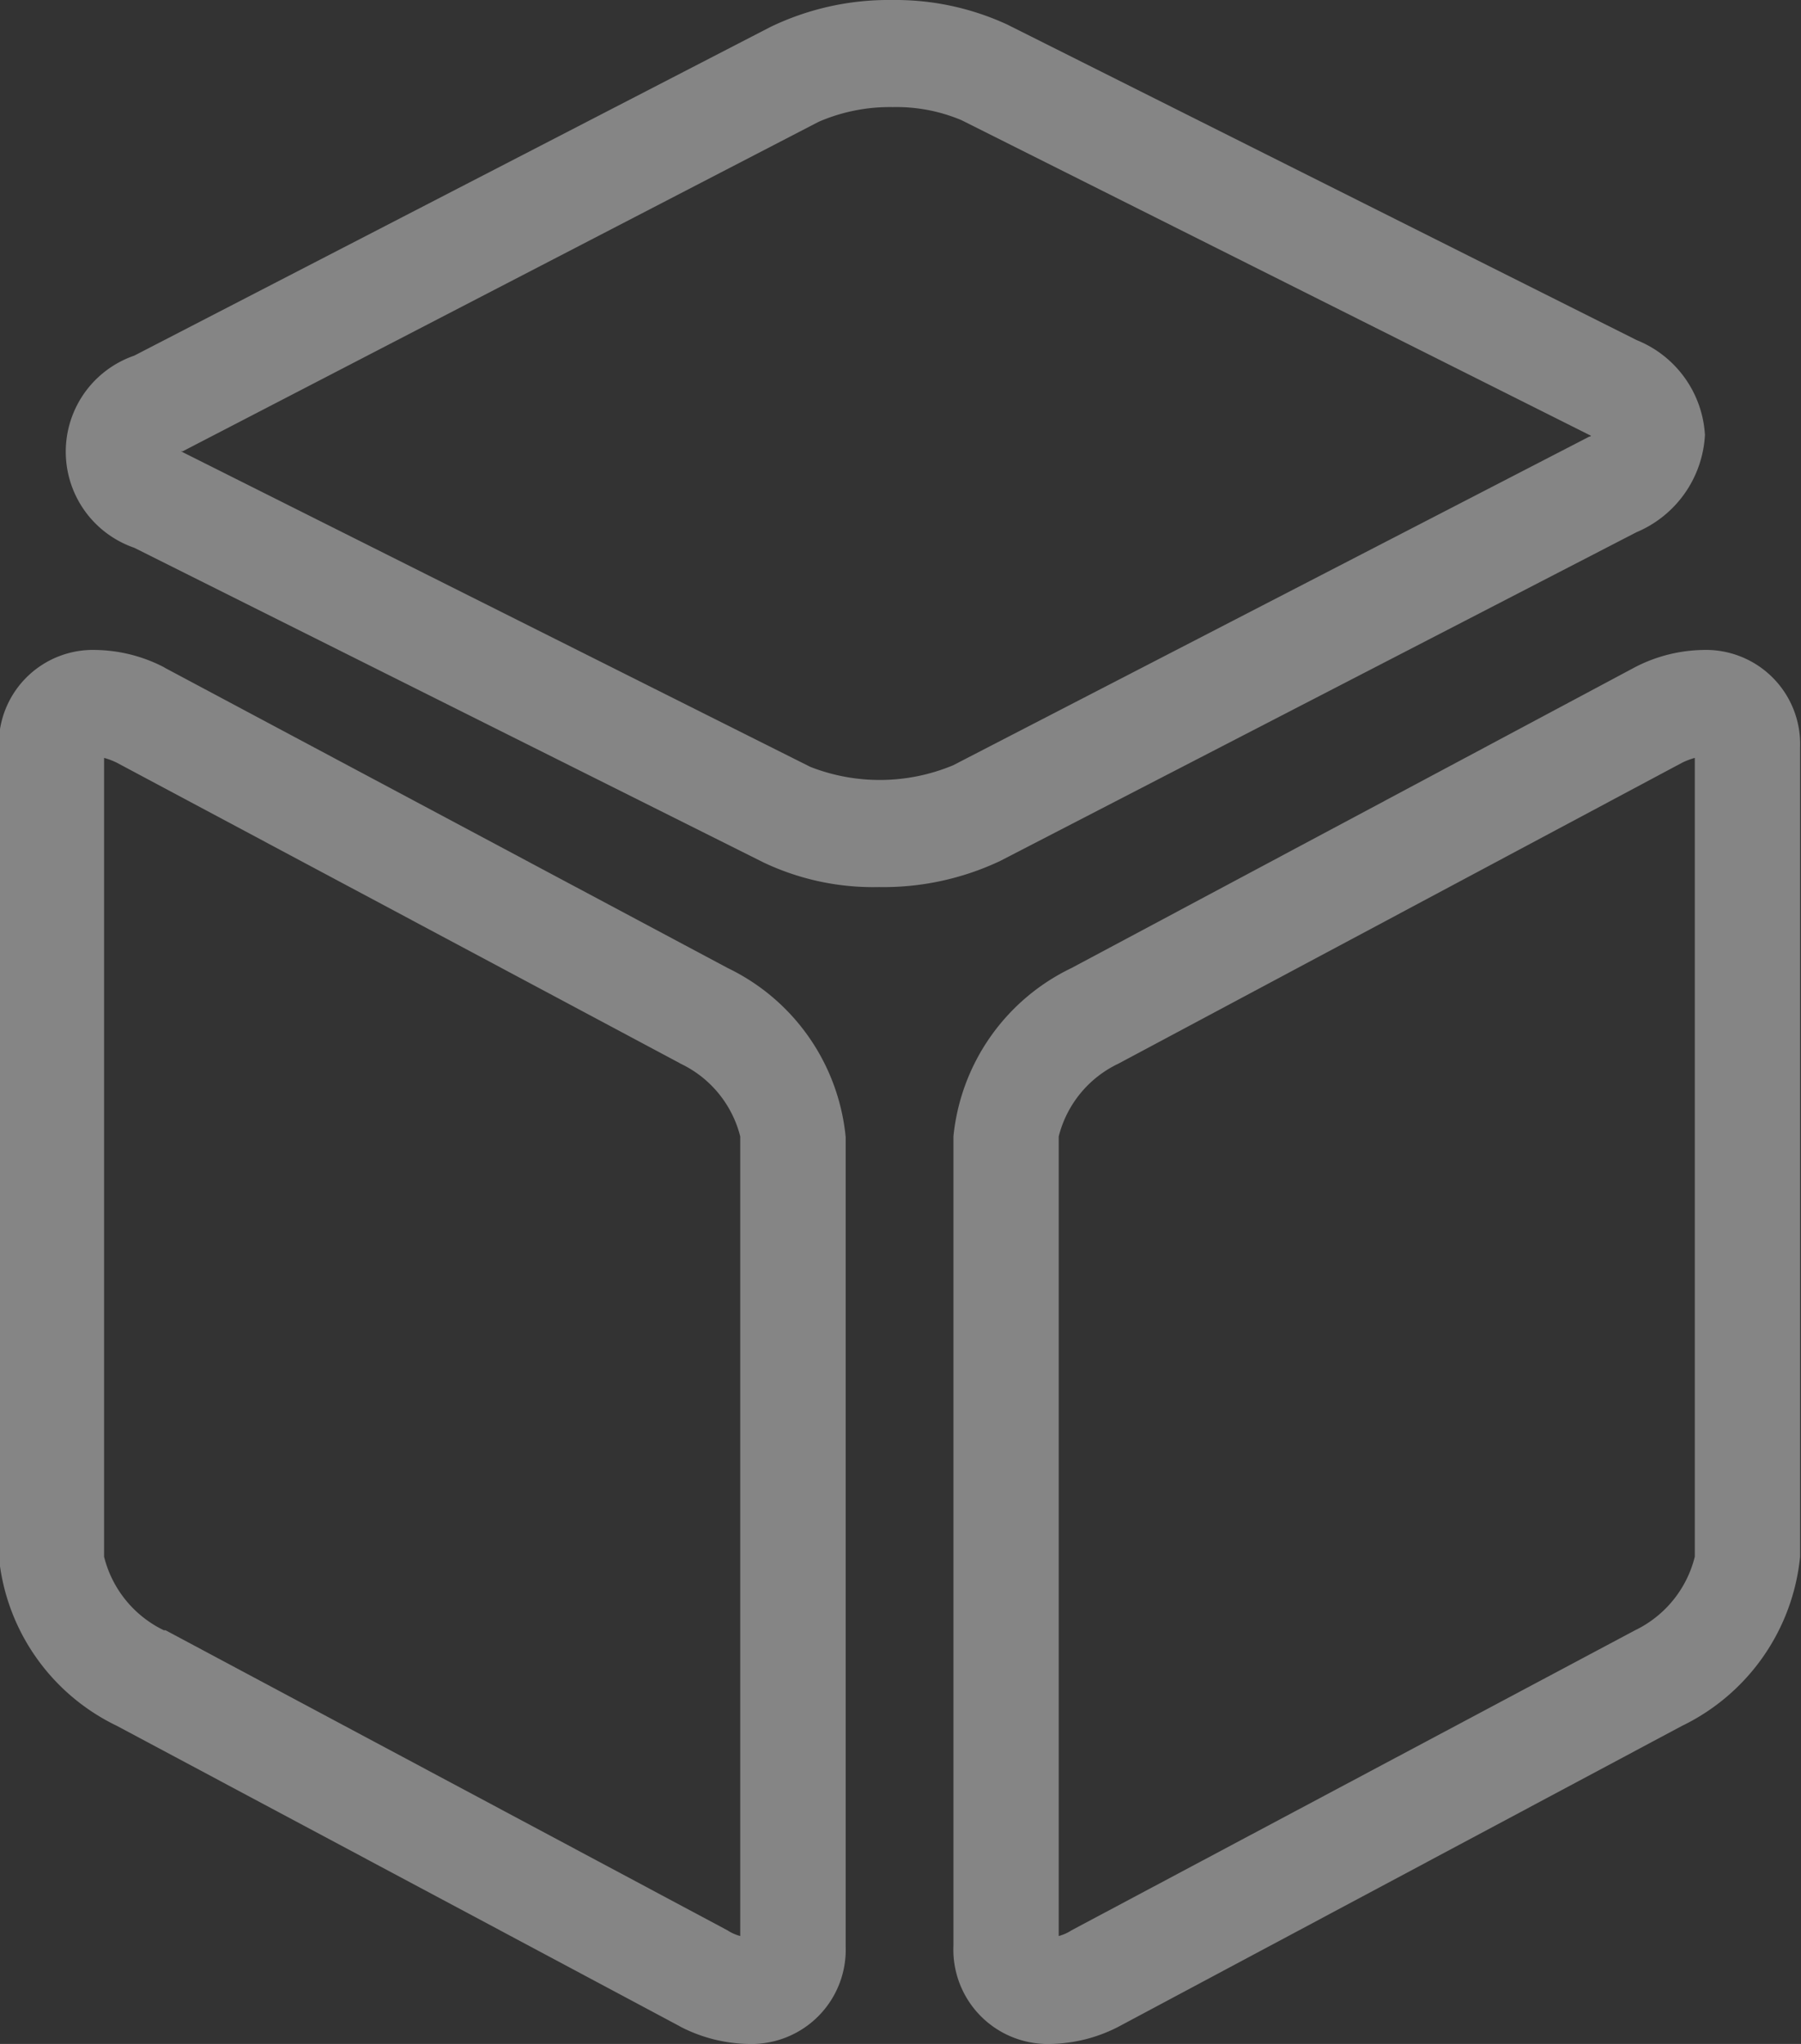
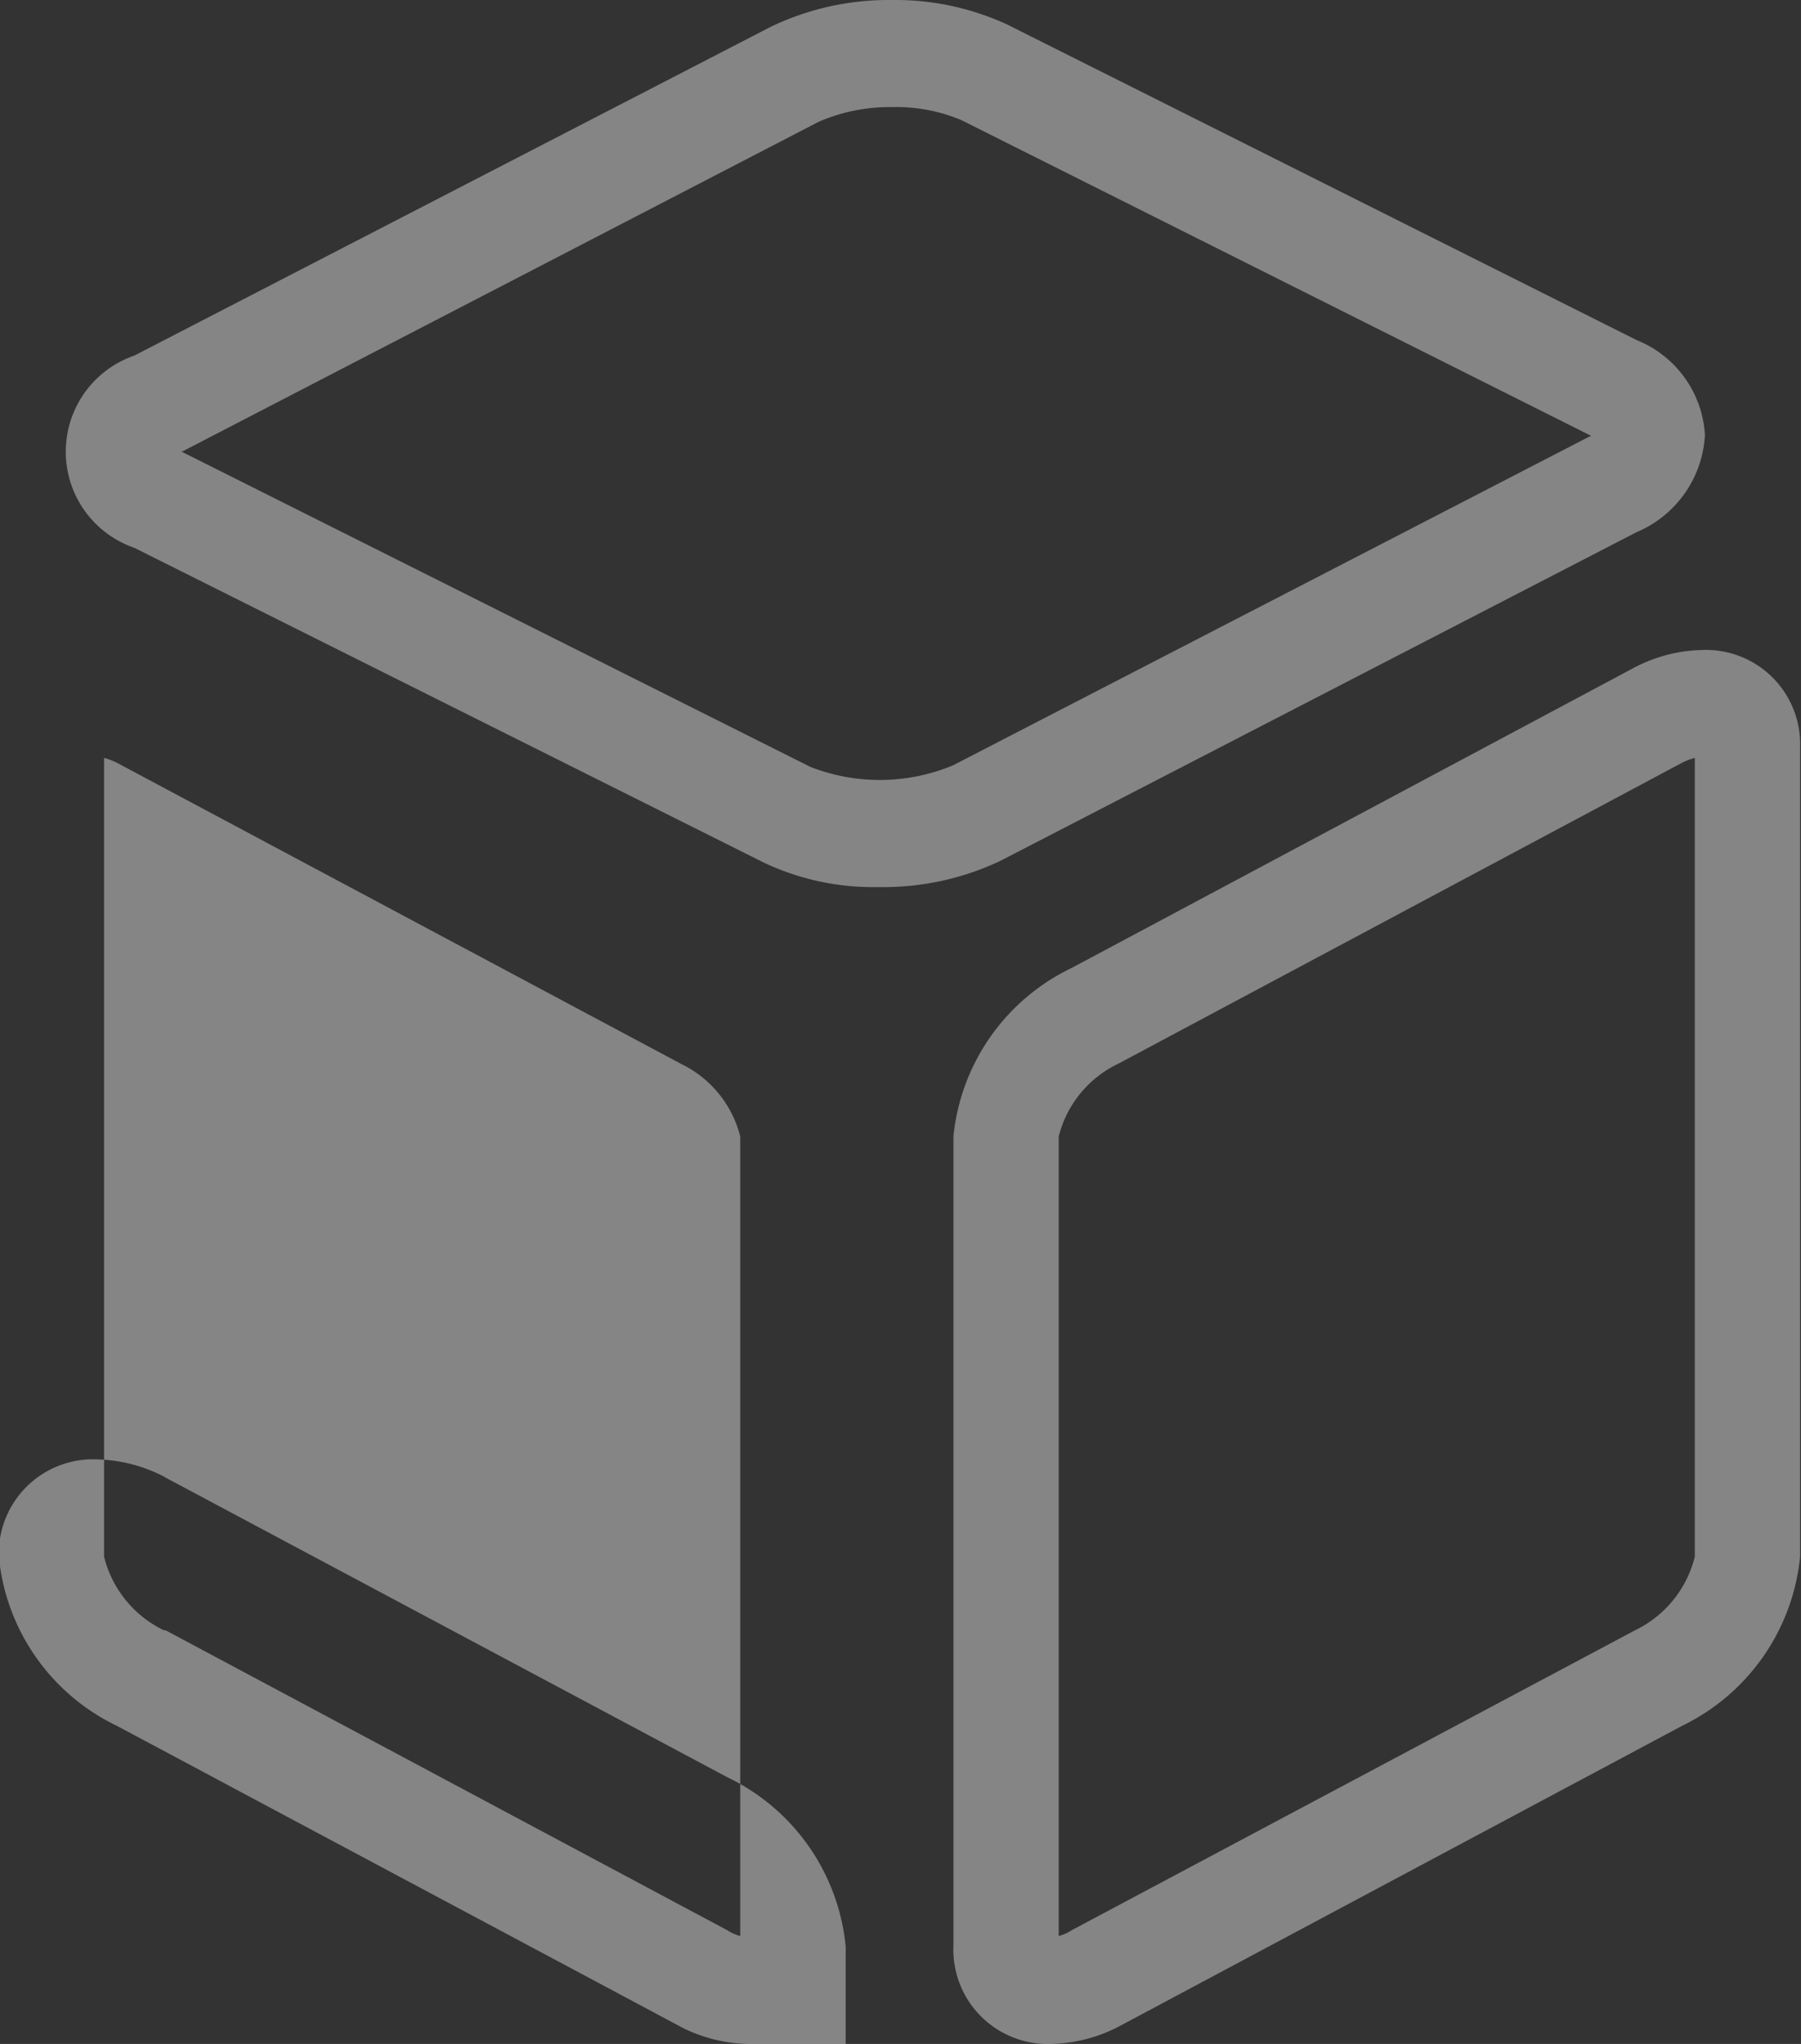
<svg xmlns="http://www.w3.org/2000/svg" width="22.031" height="25" viewBox="0 0 22.031 25">
  <rect x="0" y="0" width="22.031" height="25" fill="#333333" stroke="none" />
  <defs>
    <style>
      .cls-1 {
        fill: #fff;
        fill-rule: evenodd;
        opacity: 0.4;
      }
    </style>
  </defs>
-   <path id="形状_854" data-name="形状 854" class="cls-1" d="M498.626,2311.85a3.127,3.127,0,0,1-1.409-.3l-7.7-3.85a1.243,1.243,0,0,1,0-2.35l7.782-4.02a3.329,3.329,0,0,1,1.489-.33,3.262,3.262,0,0,1,1.408.3l7.7,3.86a1.334,1.334,0,0,1,.835,1.16,1.37,1.37,0,0,1-.838,1.19l-7.782,4.02A3.34,3.34,0,0,1,498.626,2311.85Zm-8.538-5.33,7.7,3.86a2.331,2.331,0,0,0,1.747-.02l7.782-4.02a0.02,0.02,0,0,0,.02-0.01l-7.7-3.86a2.049,2.049,0,0,0-.841-0.16,2.187,2.187,0,0,0-.907.18l-7.779,4.03h-0.02Zm6.939,19.48a1.873,1.873,0,0,1-.827-0.21l-0.017-.01-6.877-3.67a2.567,2.567,0,0,1-1.445-2.07v-9.9a1.152,1.152,0,0,1,1.191-1.19,1.873,1.873,0,0,1,.827.21l0.016,0.01,6.881,3.67a2.568,2.568,0,0,1,1.444,2.07v9.9A1.153,1.153,0,0,1,497.027,2326Zm-0.254-1.39a0.538,0.538,0,0,0,.157.07v-9.78a1.35,1.35,0,0,0-.73-0.89l-0.017-.01-6.877-3.67a0.863,0.863,0,0,0-.158-0.06v9.77a1.364,1.364,0,0,0,.731.9H489.9Zm3.956,1.39h0a1.154,1.154,0,0,1-1.191-1.2v-9.9a2.566,2.566,0,0,1,1.445-2.06l6.894-3.68a1.873,1.873,0,0,1,.827-0.21,1.152,1.152,0,0,1,1.191,1.19v9.9a2.581,2.581,0,0,1-1.445,2.07l-6.894,3.68A1.873,1.873,0,0,1,500.729,2326Zm7.721-15.67-6.894,3.68a1.35,1.35,0,0,0-.73.89v9.78a0.538,0.538,0,0,0,.157-0.07l6.894-3.67a1.362,1.362,0,0,0,.73-0.9v-9.77A0.887,0.887,0,0,0,508.45,2310.33Z" transform="translate(-487.875 -2301)" />
+   <path id="形状_854" data-name="形状 854" class="cls-1" d="M498.626,2311.85a3.127,3.127,0,0,1-1.409-.3l-7.7-3.85a1.243,1.243,0,0,1,0-2.35l7.782-4.02a3.329,3.329,0,0,1,1.489-.33,3.262,3.262,0,0,1,1.408.3l7.7,3.86a1.334,1.334,0,0,1,.835,1.16,1.37,1.37,0,0,1-.838,1.19l-7.782,4.02A3.34,3.34,0,0,1,498.626,2311.85Zm-8.538-5.33,7.7,3.86a2.331,2.331,0,0,0,1.747-.02l7.782-4.02a0.02,0.02,0,0,0,.02-0.01l-7.7-3.86a2.049,2.049,0,0,0-.841-0.16,2.187,2.187,0,0,0-.907.18l-7.779,4.03h-0.02Zm6.939,19.48a1.873,1.873,0,0,1-.827-0.21l-0.017-.01-6.877-3.67a2.567,2.567,0,0,1-1.445-2.07a1.152,1.152,0,0,1,1.191-1.19,1.873,1.873,0,0,1,.827.21l0.016,0.01,6.881,3.67a2.568,2.568,0,0,1,1.444,2.07v9.9A1.153,1.153,0,0,1,497.027,2326Zm-0.254-1.39a0.538,0.538,0,0,0,.157.07v-9.78a1.35,1.35,0,0,0-.73-0.89l-0.017-.01-6.877-3.67a0.863,0.863,0,0,0-.158-0.06v9.77a1.364,1.364,0,0,0,.731.9H489.9Zm3.956,1.39h0a1.154,1.154,0,0,1-1.191-1.2v-9.9a2.566,2.566,0,0,1,1.445-2.06l6.894-3.68a1.873,1.873,0,0,1,.827-0.21,1.152,1.152,0,0,1,1.191,1.19v9.9a2.581,2.581,0,0,1-1.445,2.07l-6.894,3.68A1.873,1.873,0,0,1,500.729,2326Zm7.721-15.67-6.894,3.68a1.35,1.35,0,0,0-.73.89v9.78a0.538,0.538,0,0,0,.157-0.07l6.894-3.67a1.362,1.362,0,0,0,.73-0.9v-9.77A0.887,0.887,0,0,0,508.45,2310.33Z" transform="translate(-487.875 -2301)" />
</svg>